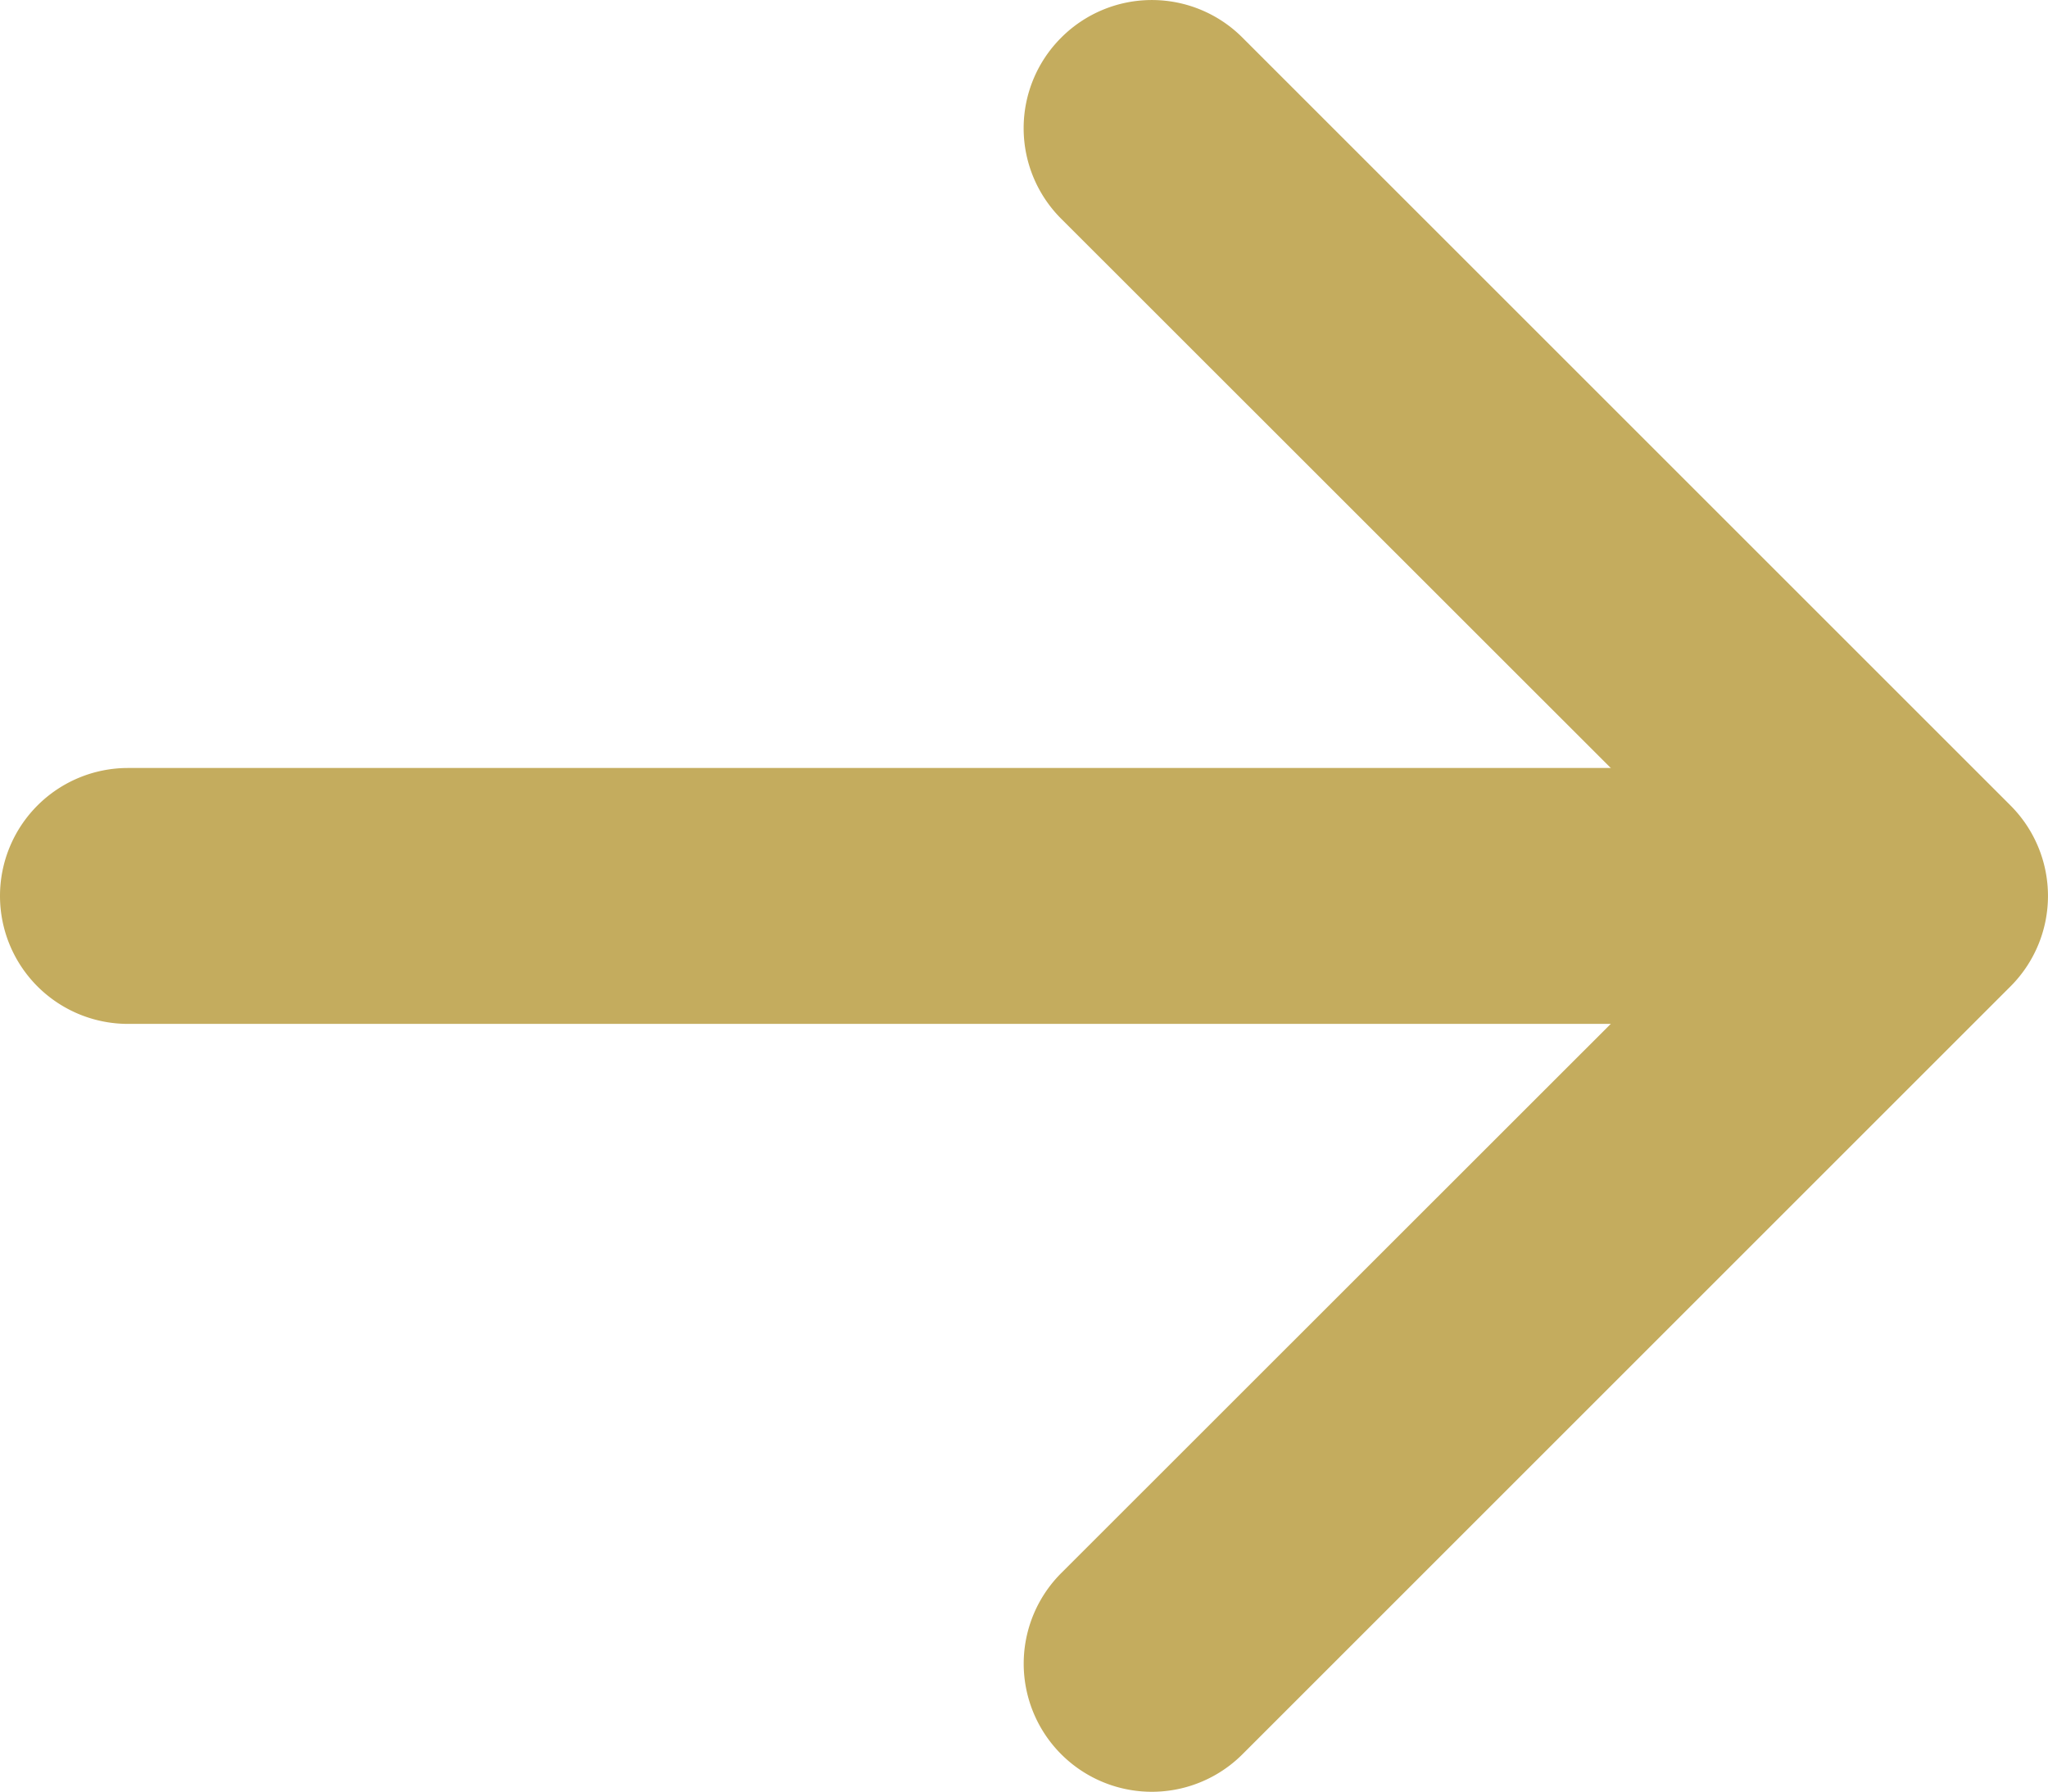
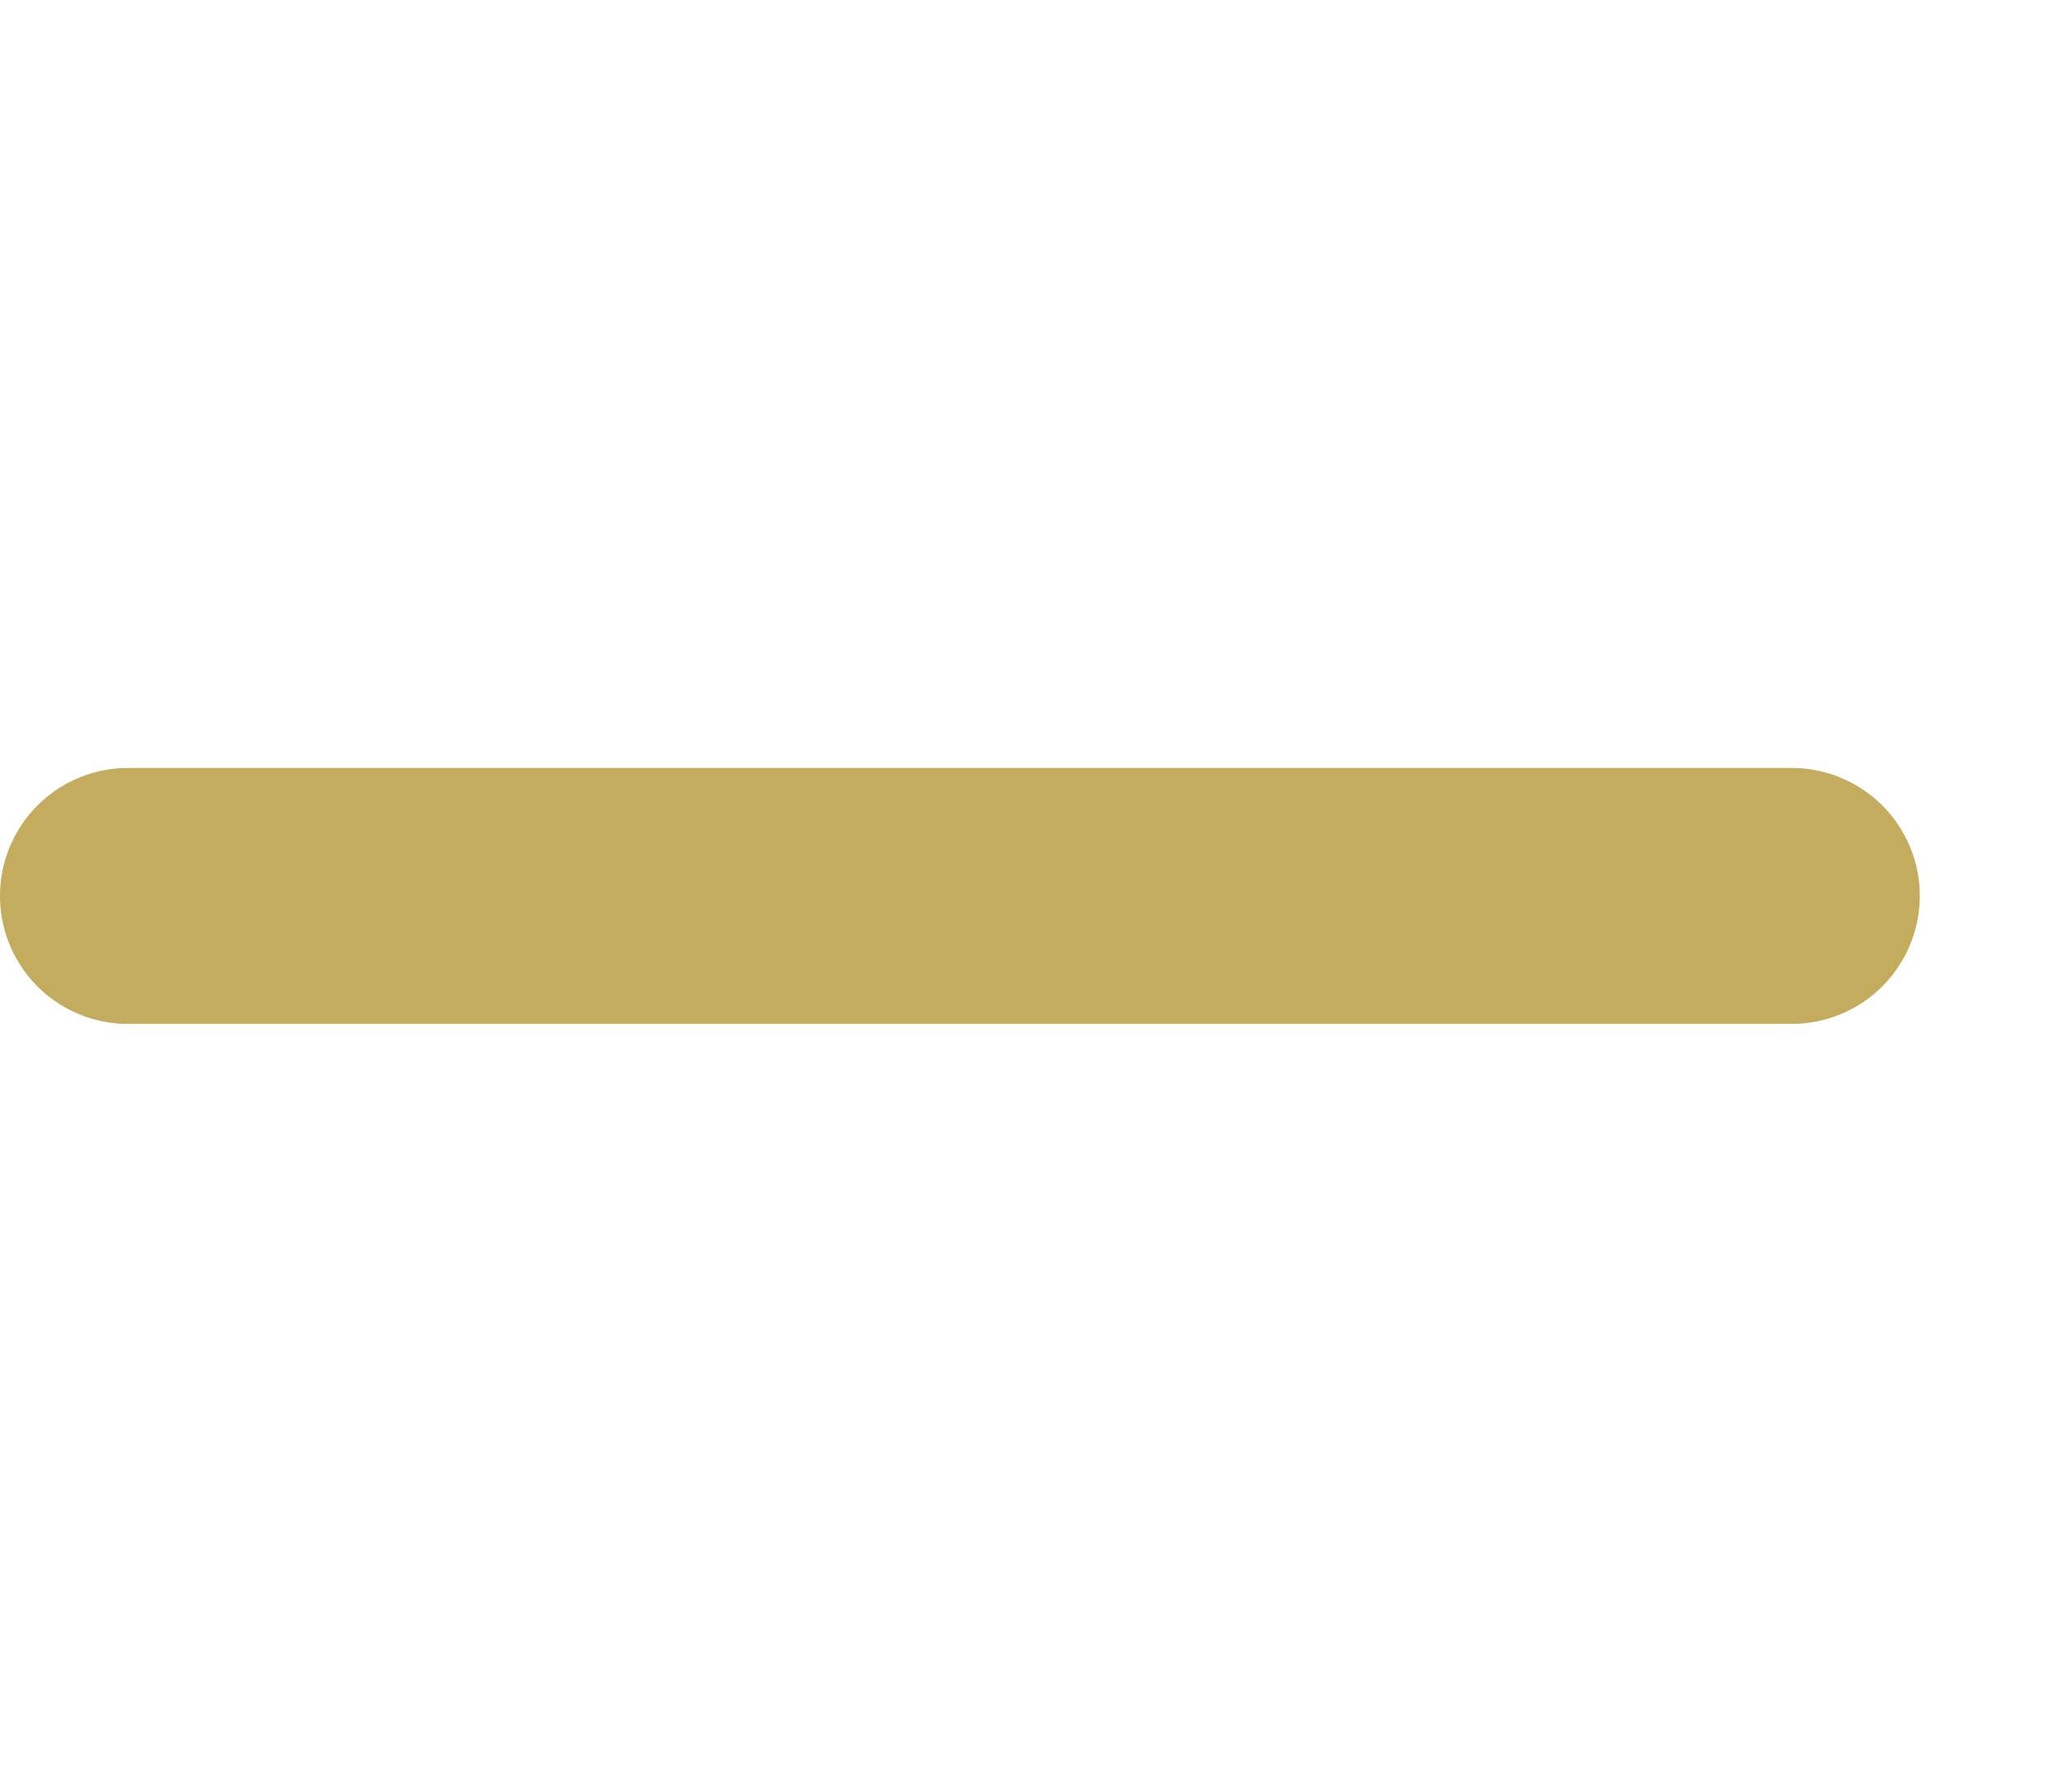
<svg xmlns="http://www.w3.org/2000/svg" width="32.004" height="28.006" viewBox="0 0 32.004 28.006">
  <g id="arrow-right-short" transform="translate(-16 -17.996)">
-     <path id="Path_8707" data-name="Path 8707" d="M32.584,18.584a2,2,0,0,1,2.832,0l12,12a2,2,0,0,1,0,2.832l-12,12a2,2,0,0,1-2.832-2.832L43.172,32,32.584,21.416a2,2,0,0,1,0-2.832Z" fill="#c4ac5e" fill-rule="evenodd" />
    <path id="Path_8708" data-name="Path 8708" d="M16,32a2,2,0,0,1,2-2H44a2,2,0,0,1,0,4H18A2,2,0,0,1,16,32Z" fill="#c4ac5e" fill-rule="evenodd" />
  </g>
</svg>